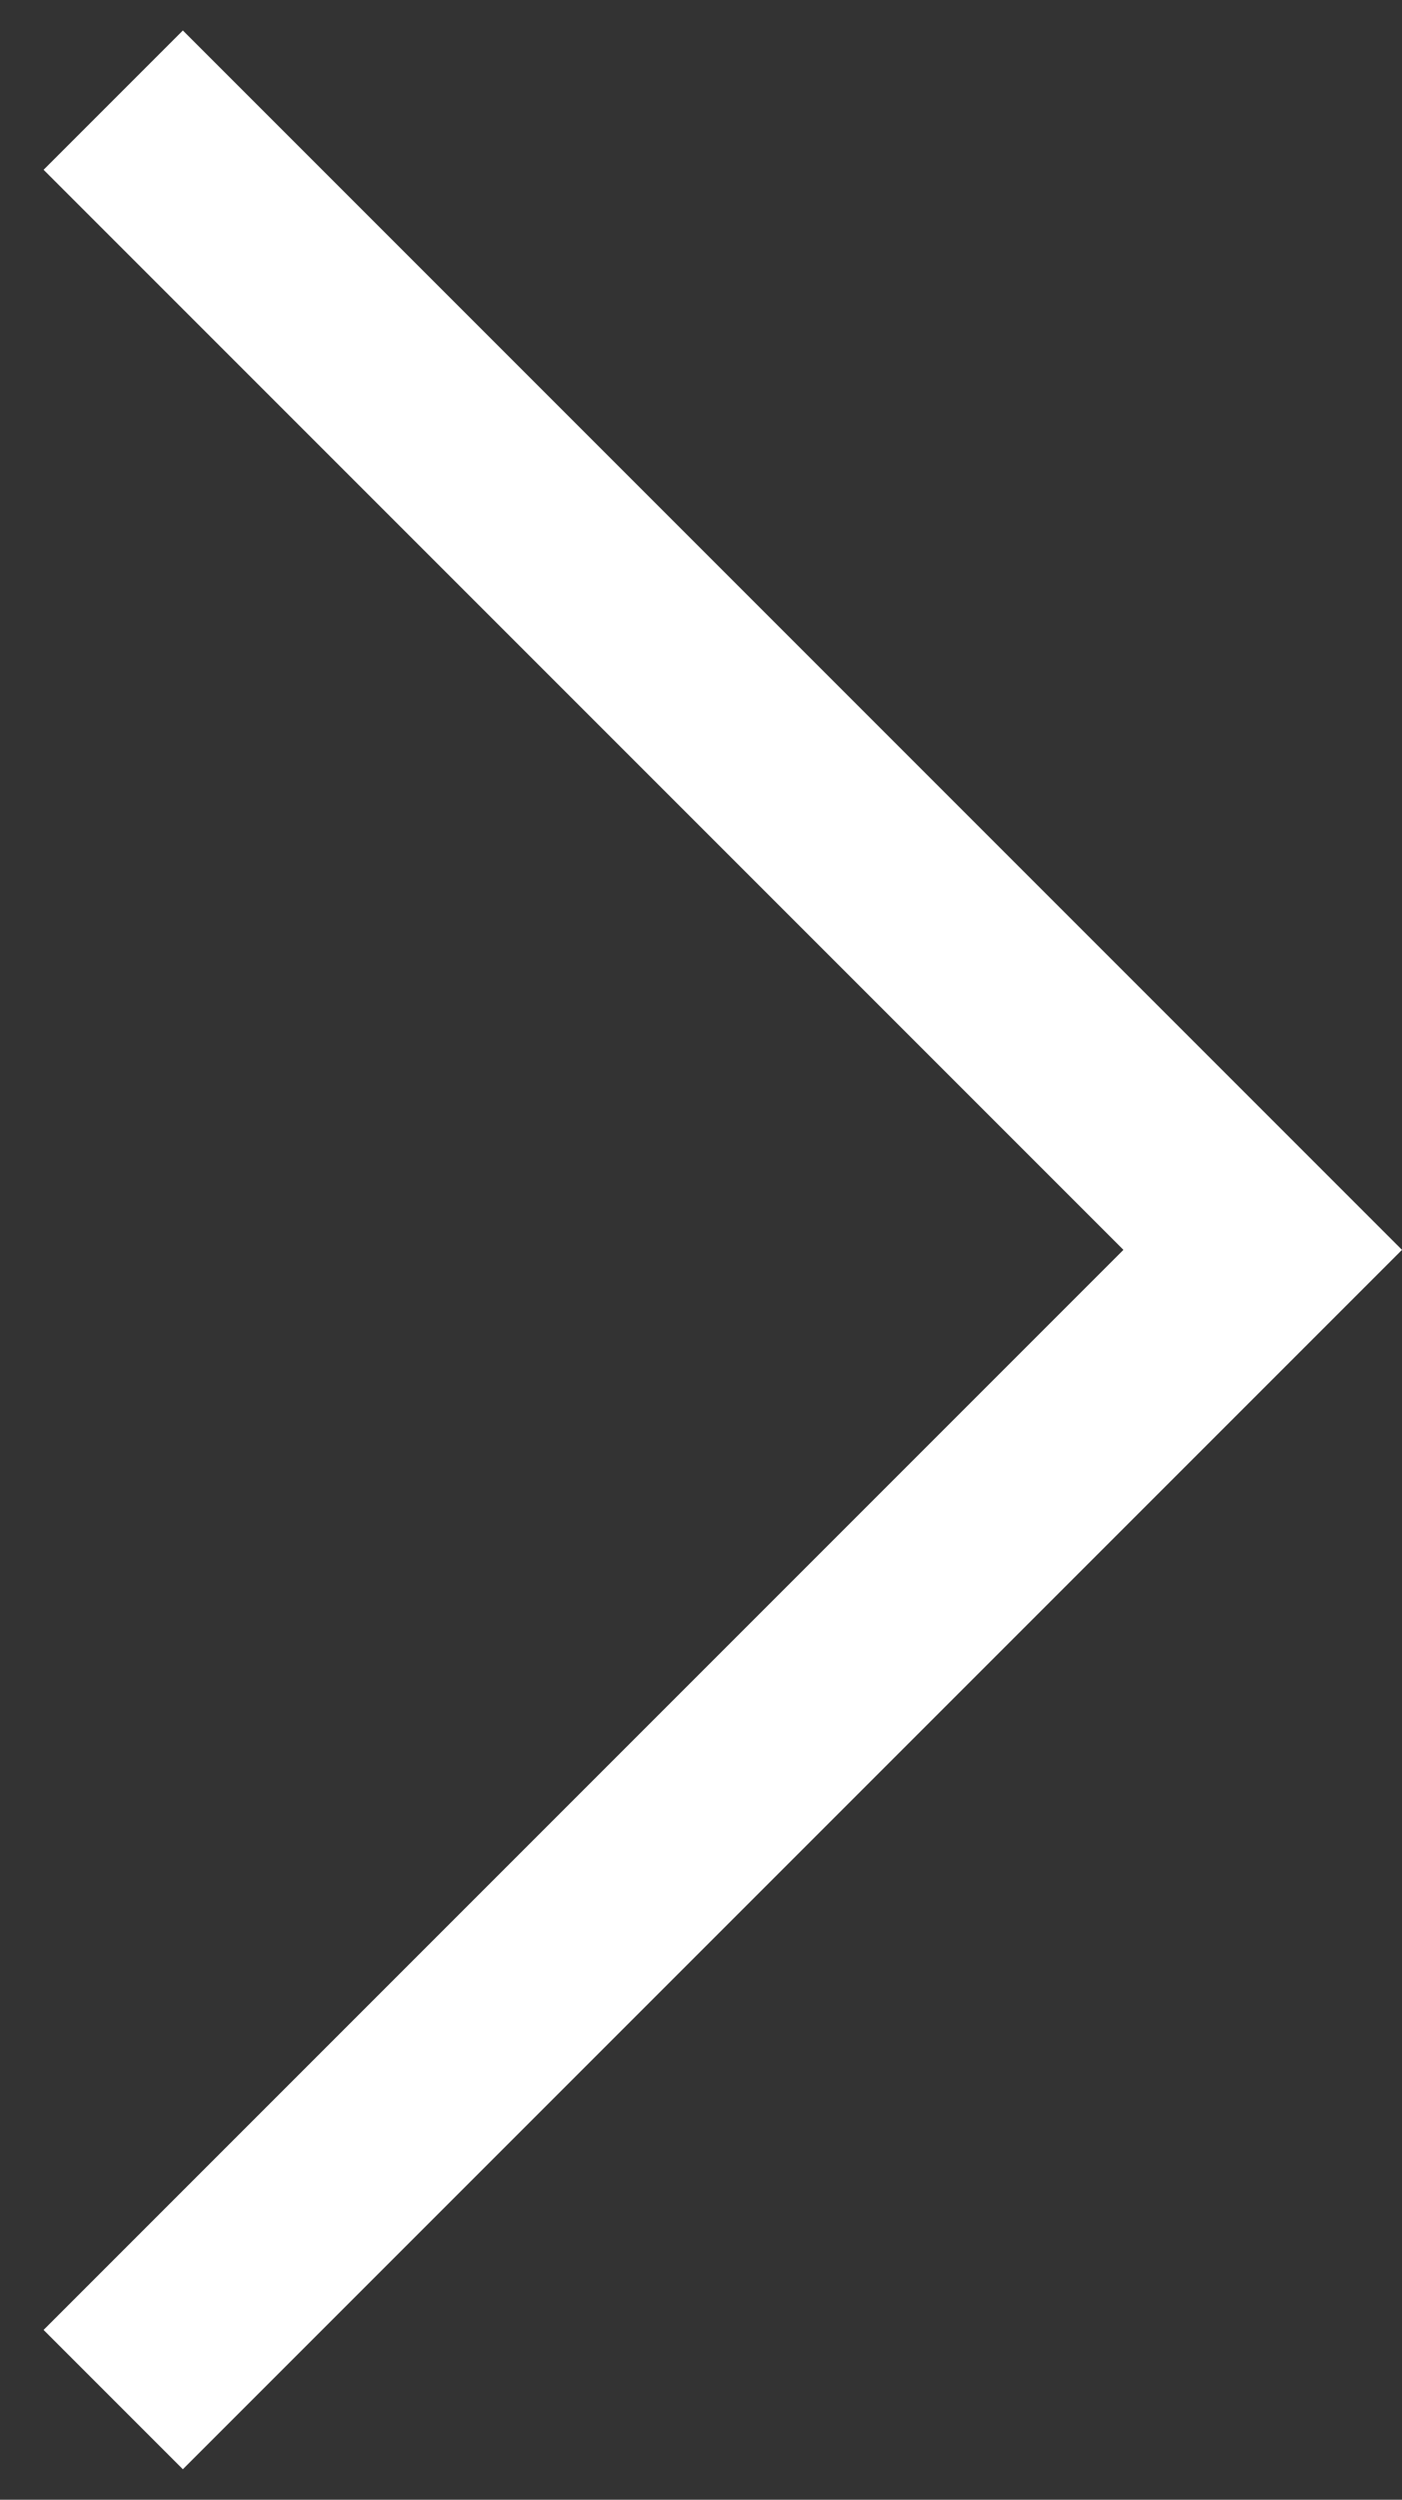
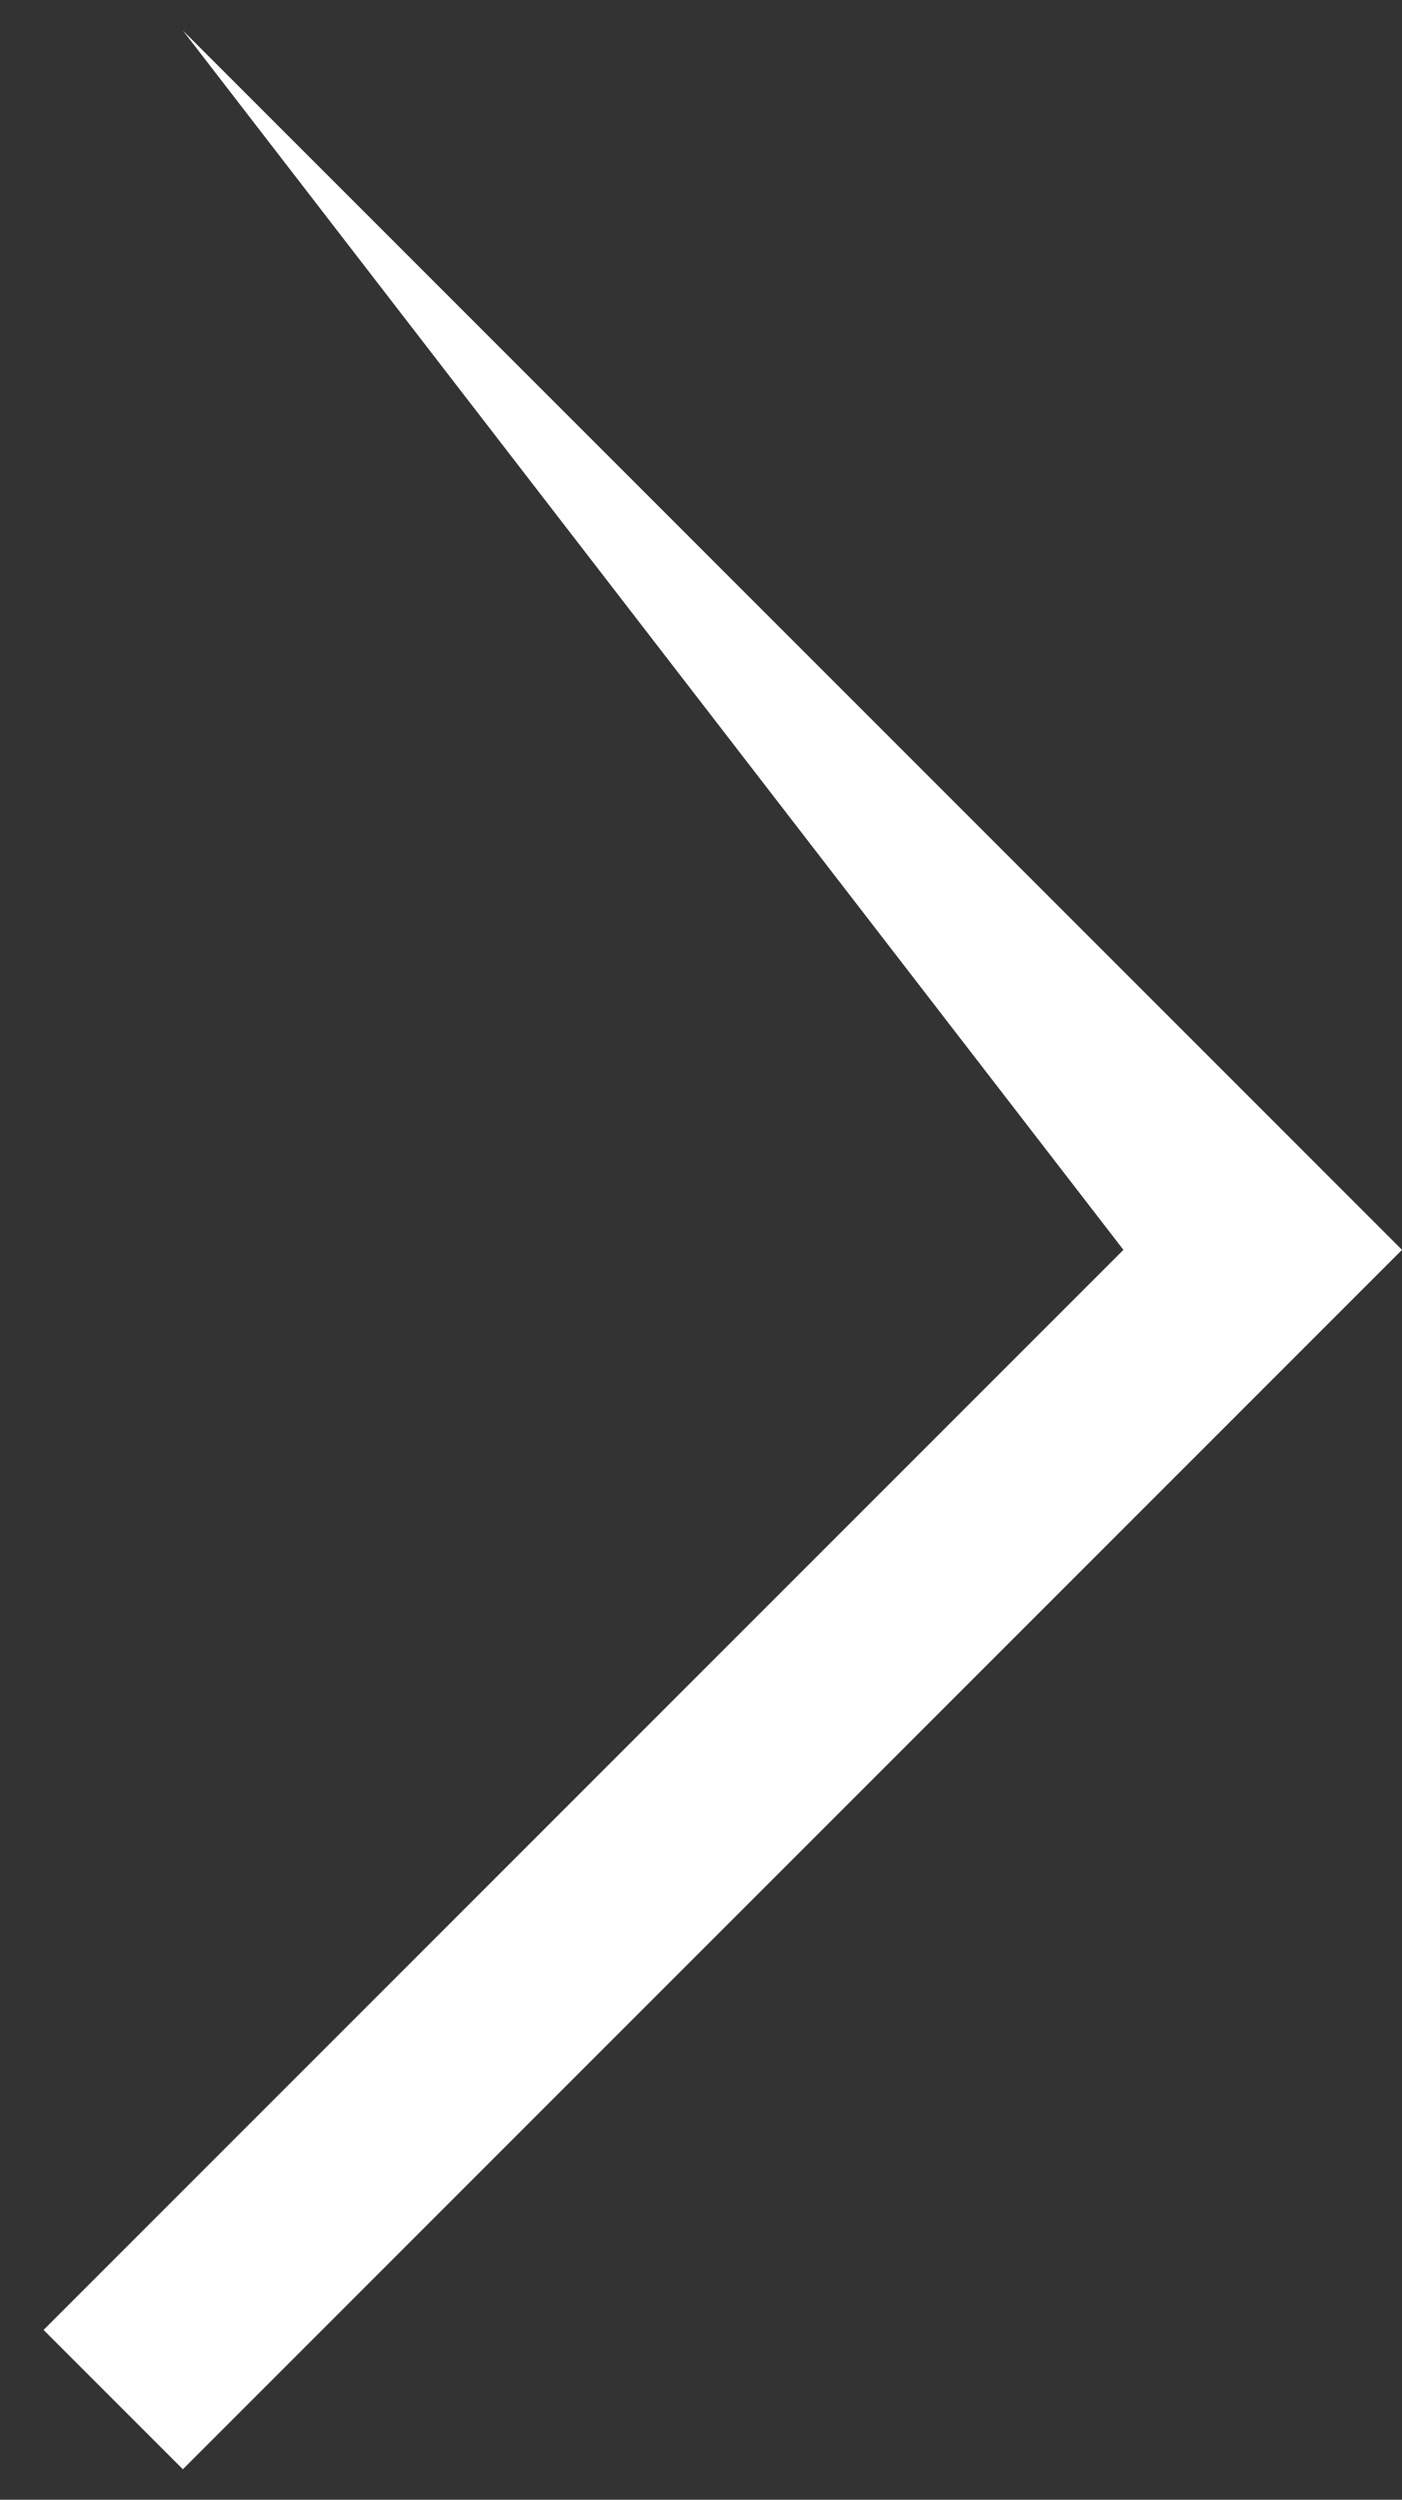
<svg xmlns="http://www.w3.org/2000/svg" width="23" height="41" viewBox="0 0 23 41" fill="none">
  <rect x="0" y="0" width="23" height="41" fill="#333333" stroke="none" />
-   <path d="M3 0.5L23 20.5L3 40.5L0.715 38.215L18.43 20.5L0.715 2.785L3 0.5Z" fill="white" />
+   <path d="M3 0.5L23 20.5L3 40.5L0.715 38.215L18.43 20.5L3 0.5Z" fill="white" />
</svg>